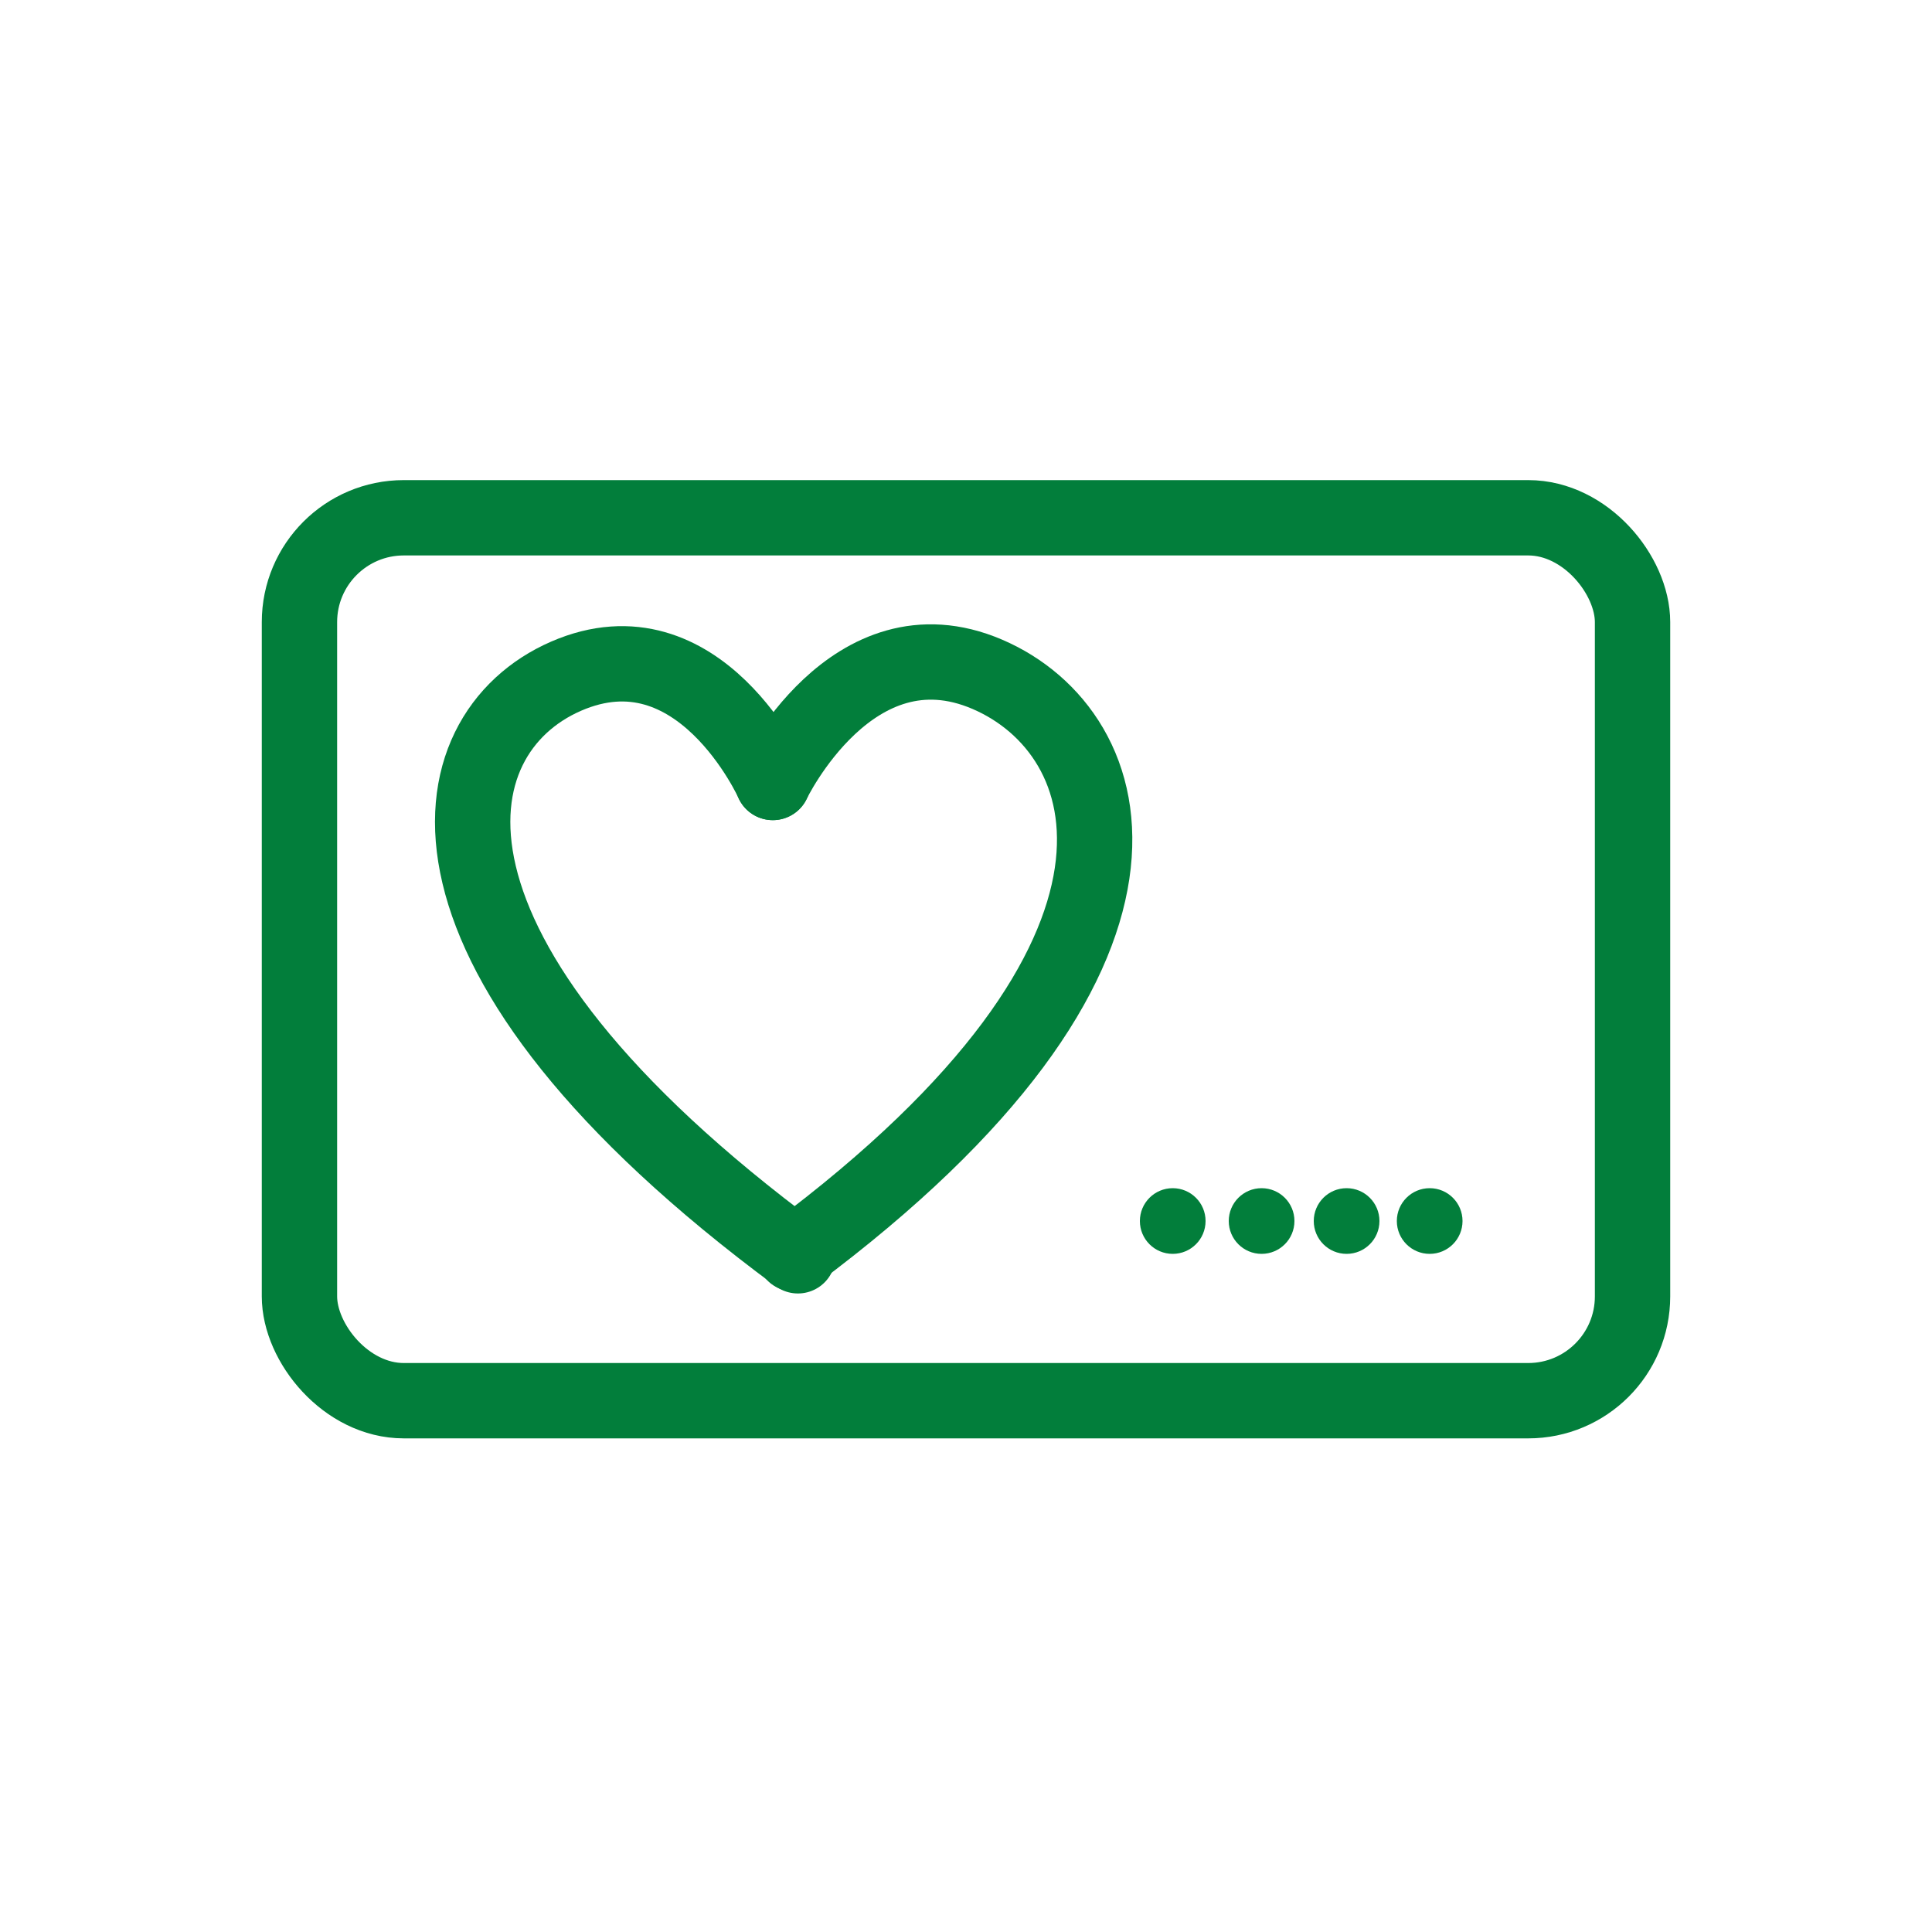
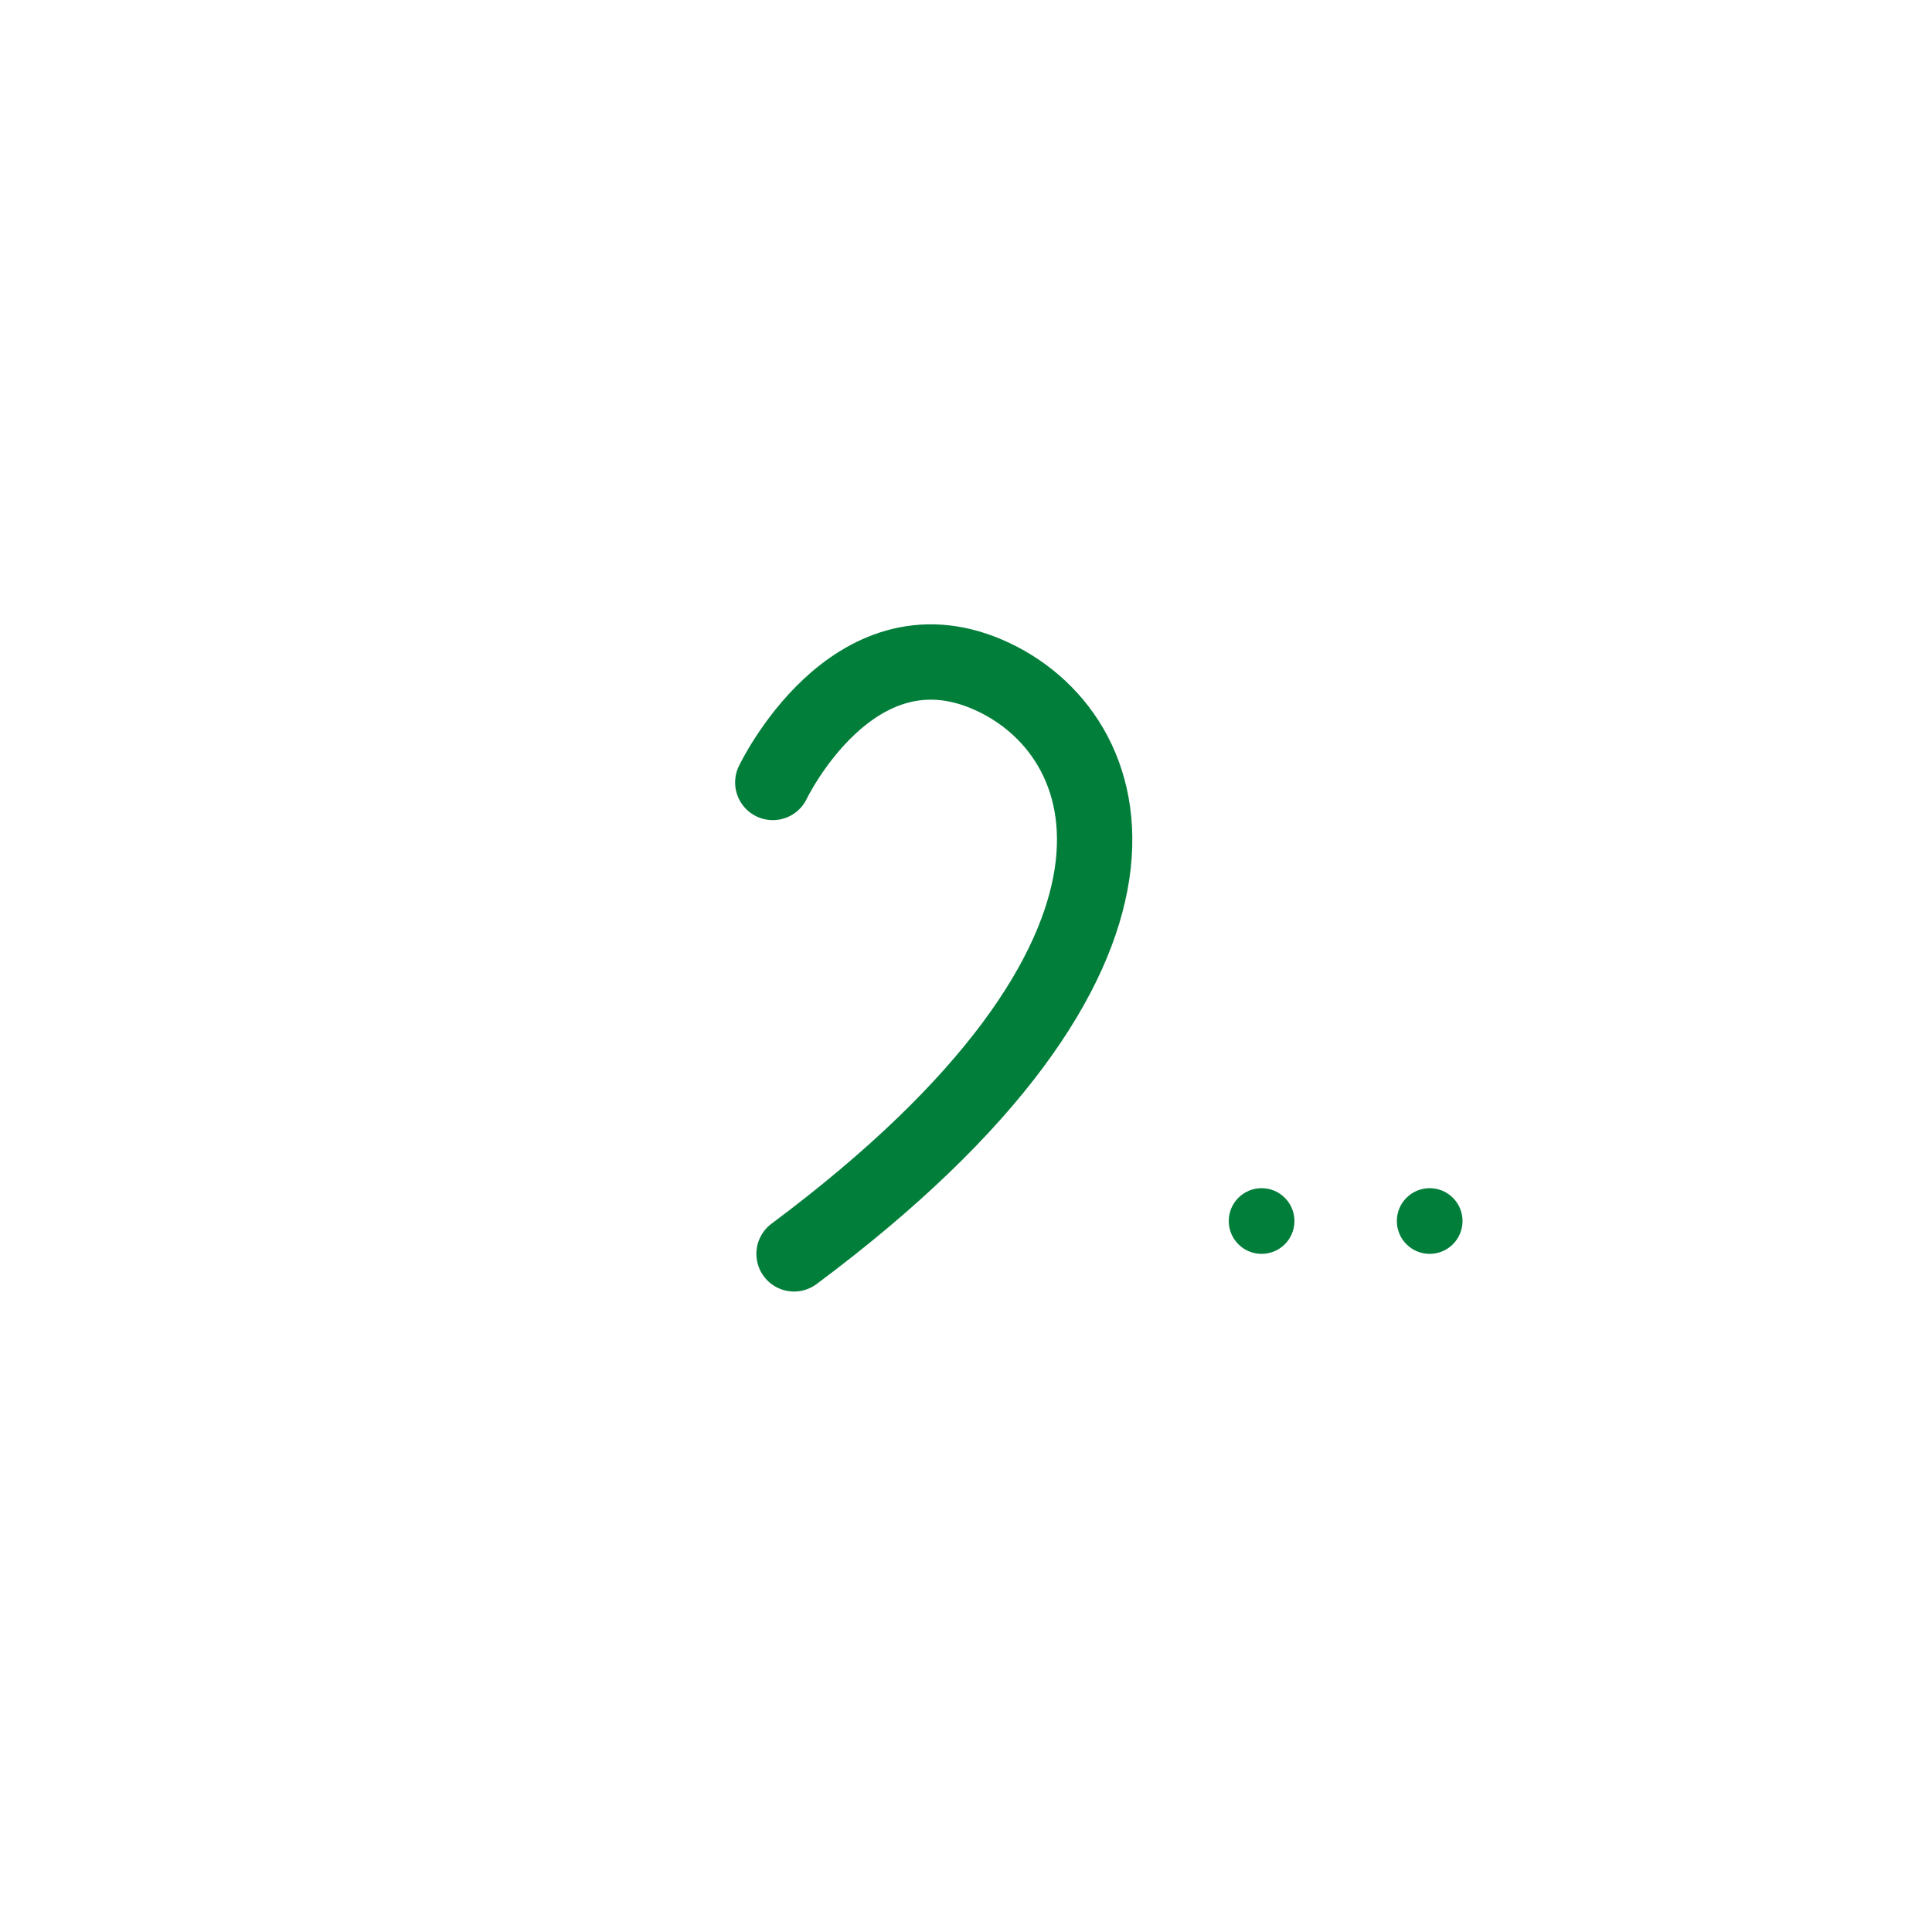
<svg xmlns="http://www.w3.org/2000/svg" id="Layer_1" data-name="Layer 1" viewBox="0 0 10 10">
  <defs>
    <style>.cls-1{fill:none;stroke:#027e3b;stroke-linecap:round;stroke-linejoin:round;stroke-width:0.39px;}.cls-2{fill:#027e3b;}</style>
  </defs>
-   <rect class="cls-1" x="1.55" y="2.68" width="6.9" height="4.57" rx="0.54" />
  <path class="cls-1" d="M4,4.05s.41-.86,1.11-.56,1.08,1.45-1,3" />
-   <path class="cls-1" d="M4,4.05S3.62,3.2,2.93,3.5s-.91,1.44,1.2,3" />
-   <circle class="cls-2" cx="6.07" cy="6.32" r="0.17" />
  <circle class="cls-2" cx="6.53" cy="6.32" r="0.17" />
-   <circle class="cls-2" cx="6.97" cy="6.32" r="0.17" />
  <circle class="cls-2" cx="7.4" cy="6.32" r="0.17" />
</svg>